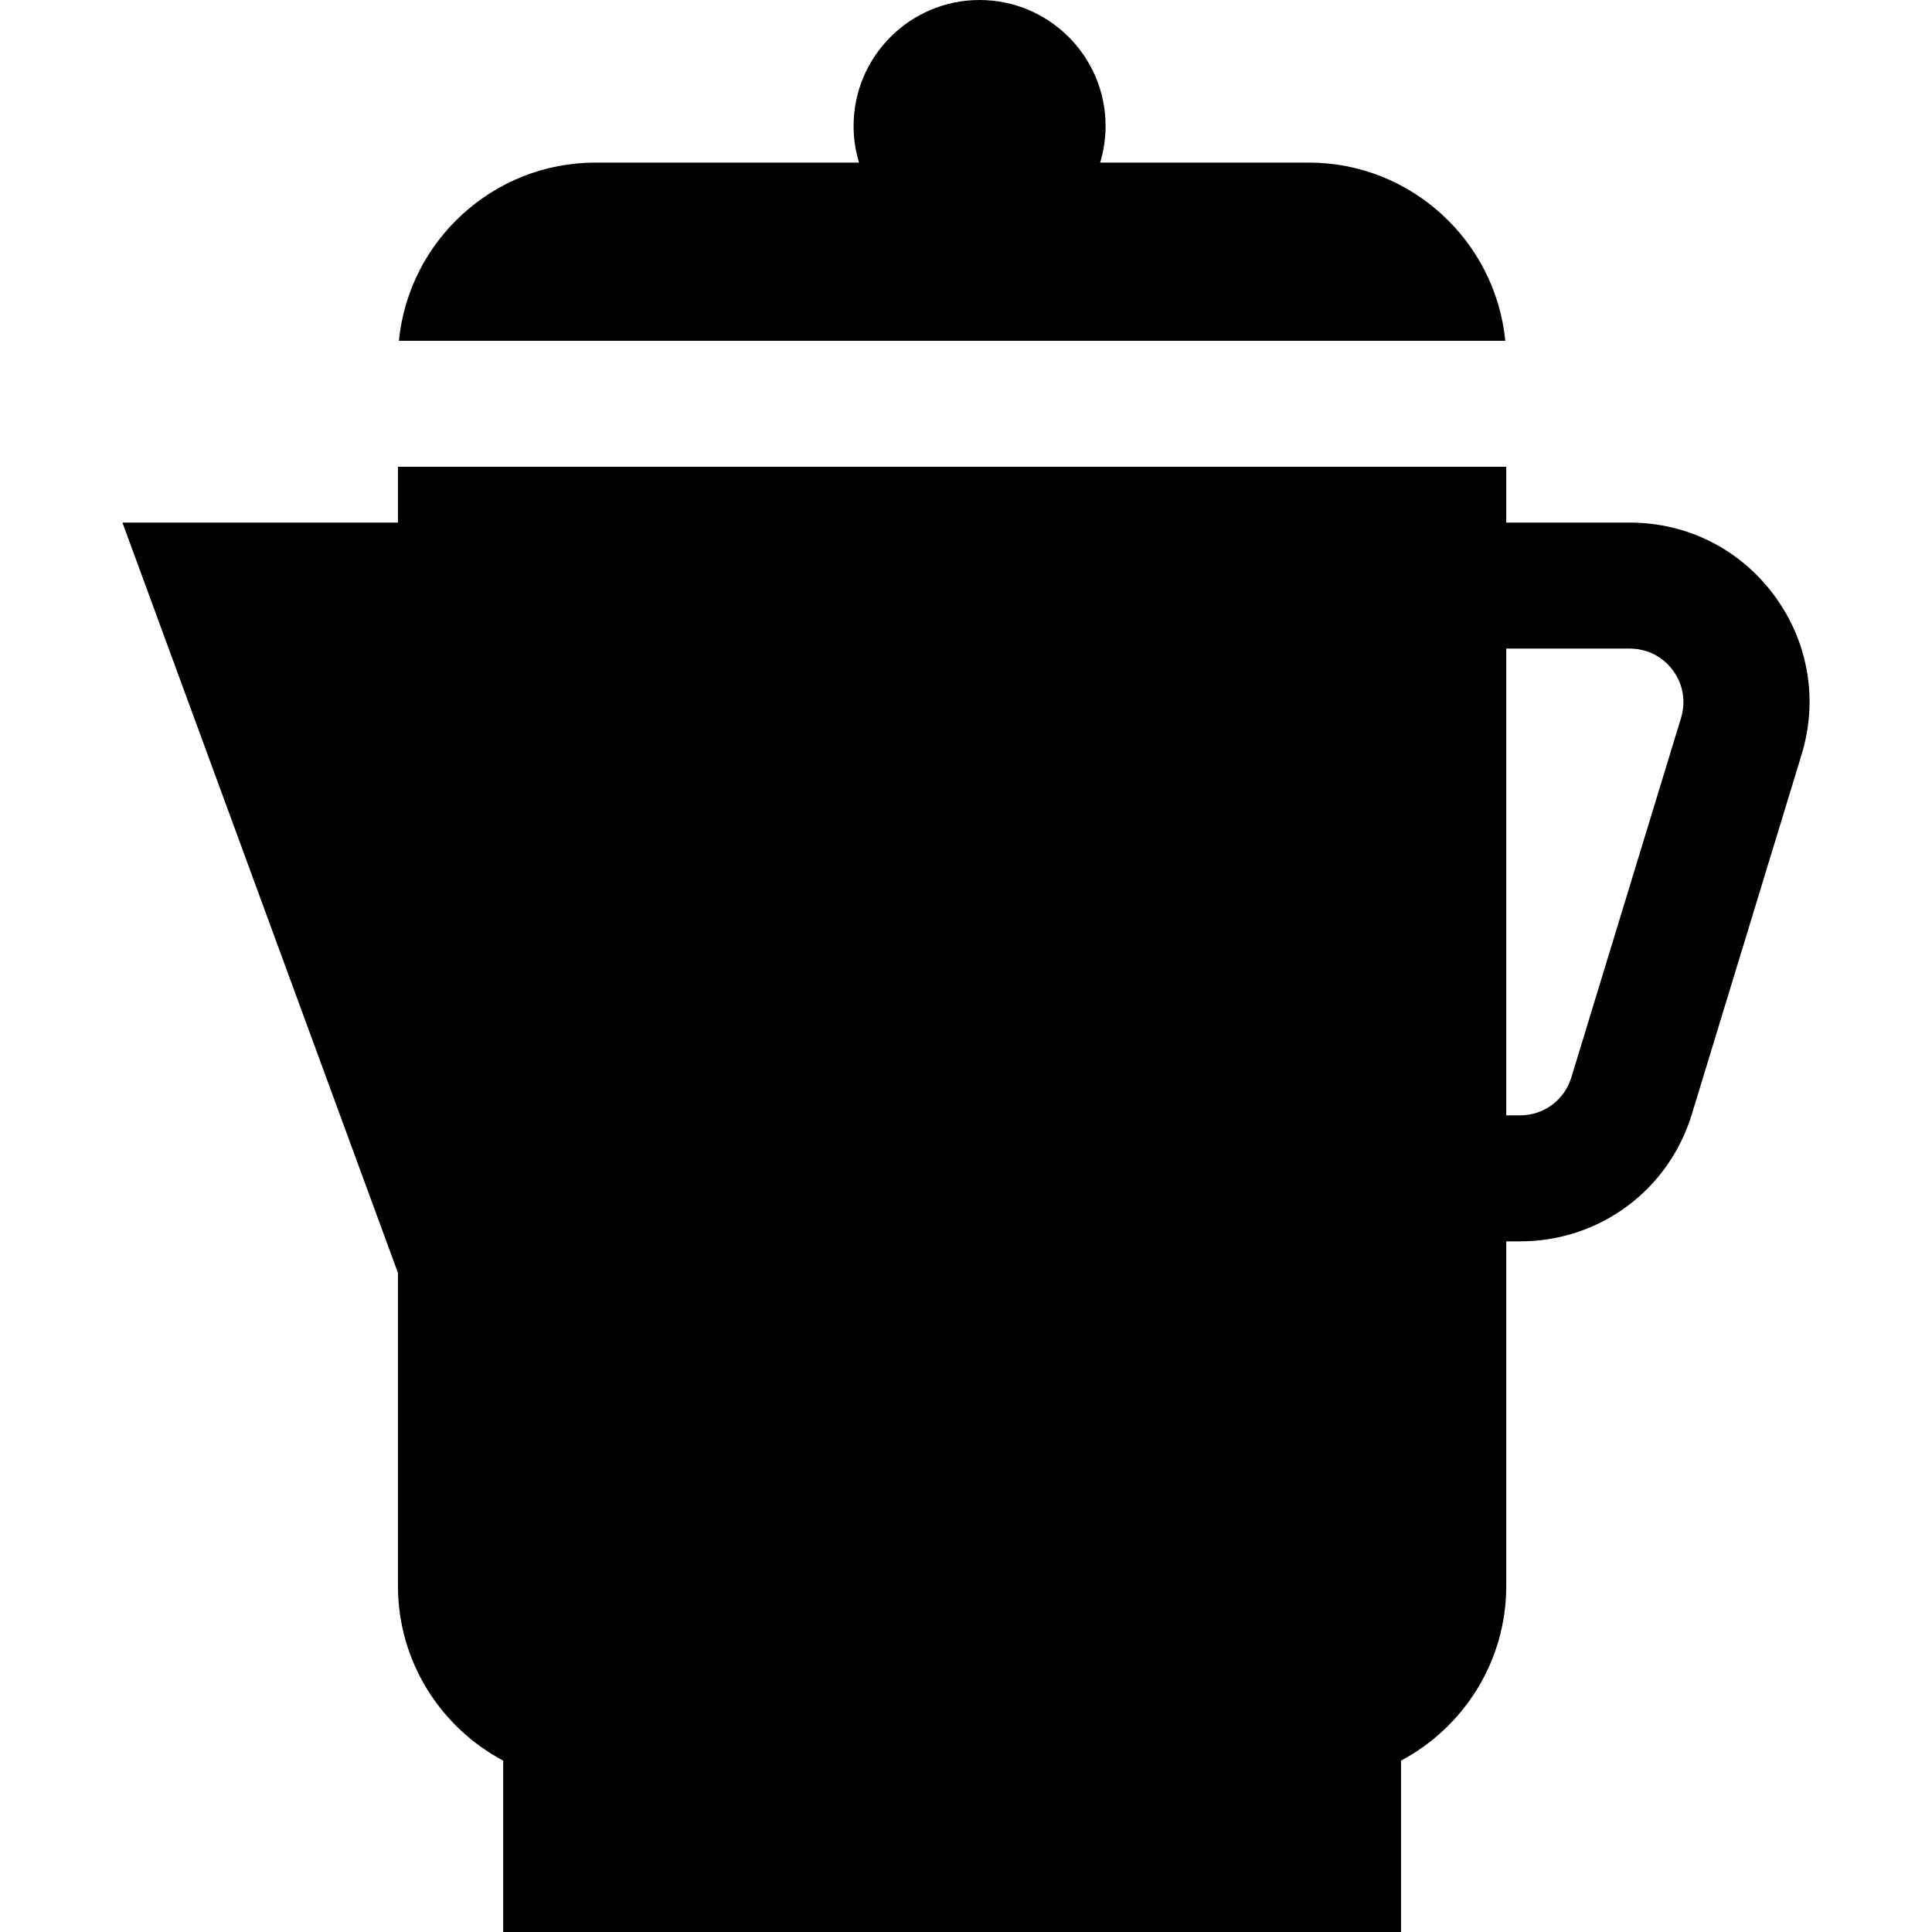
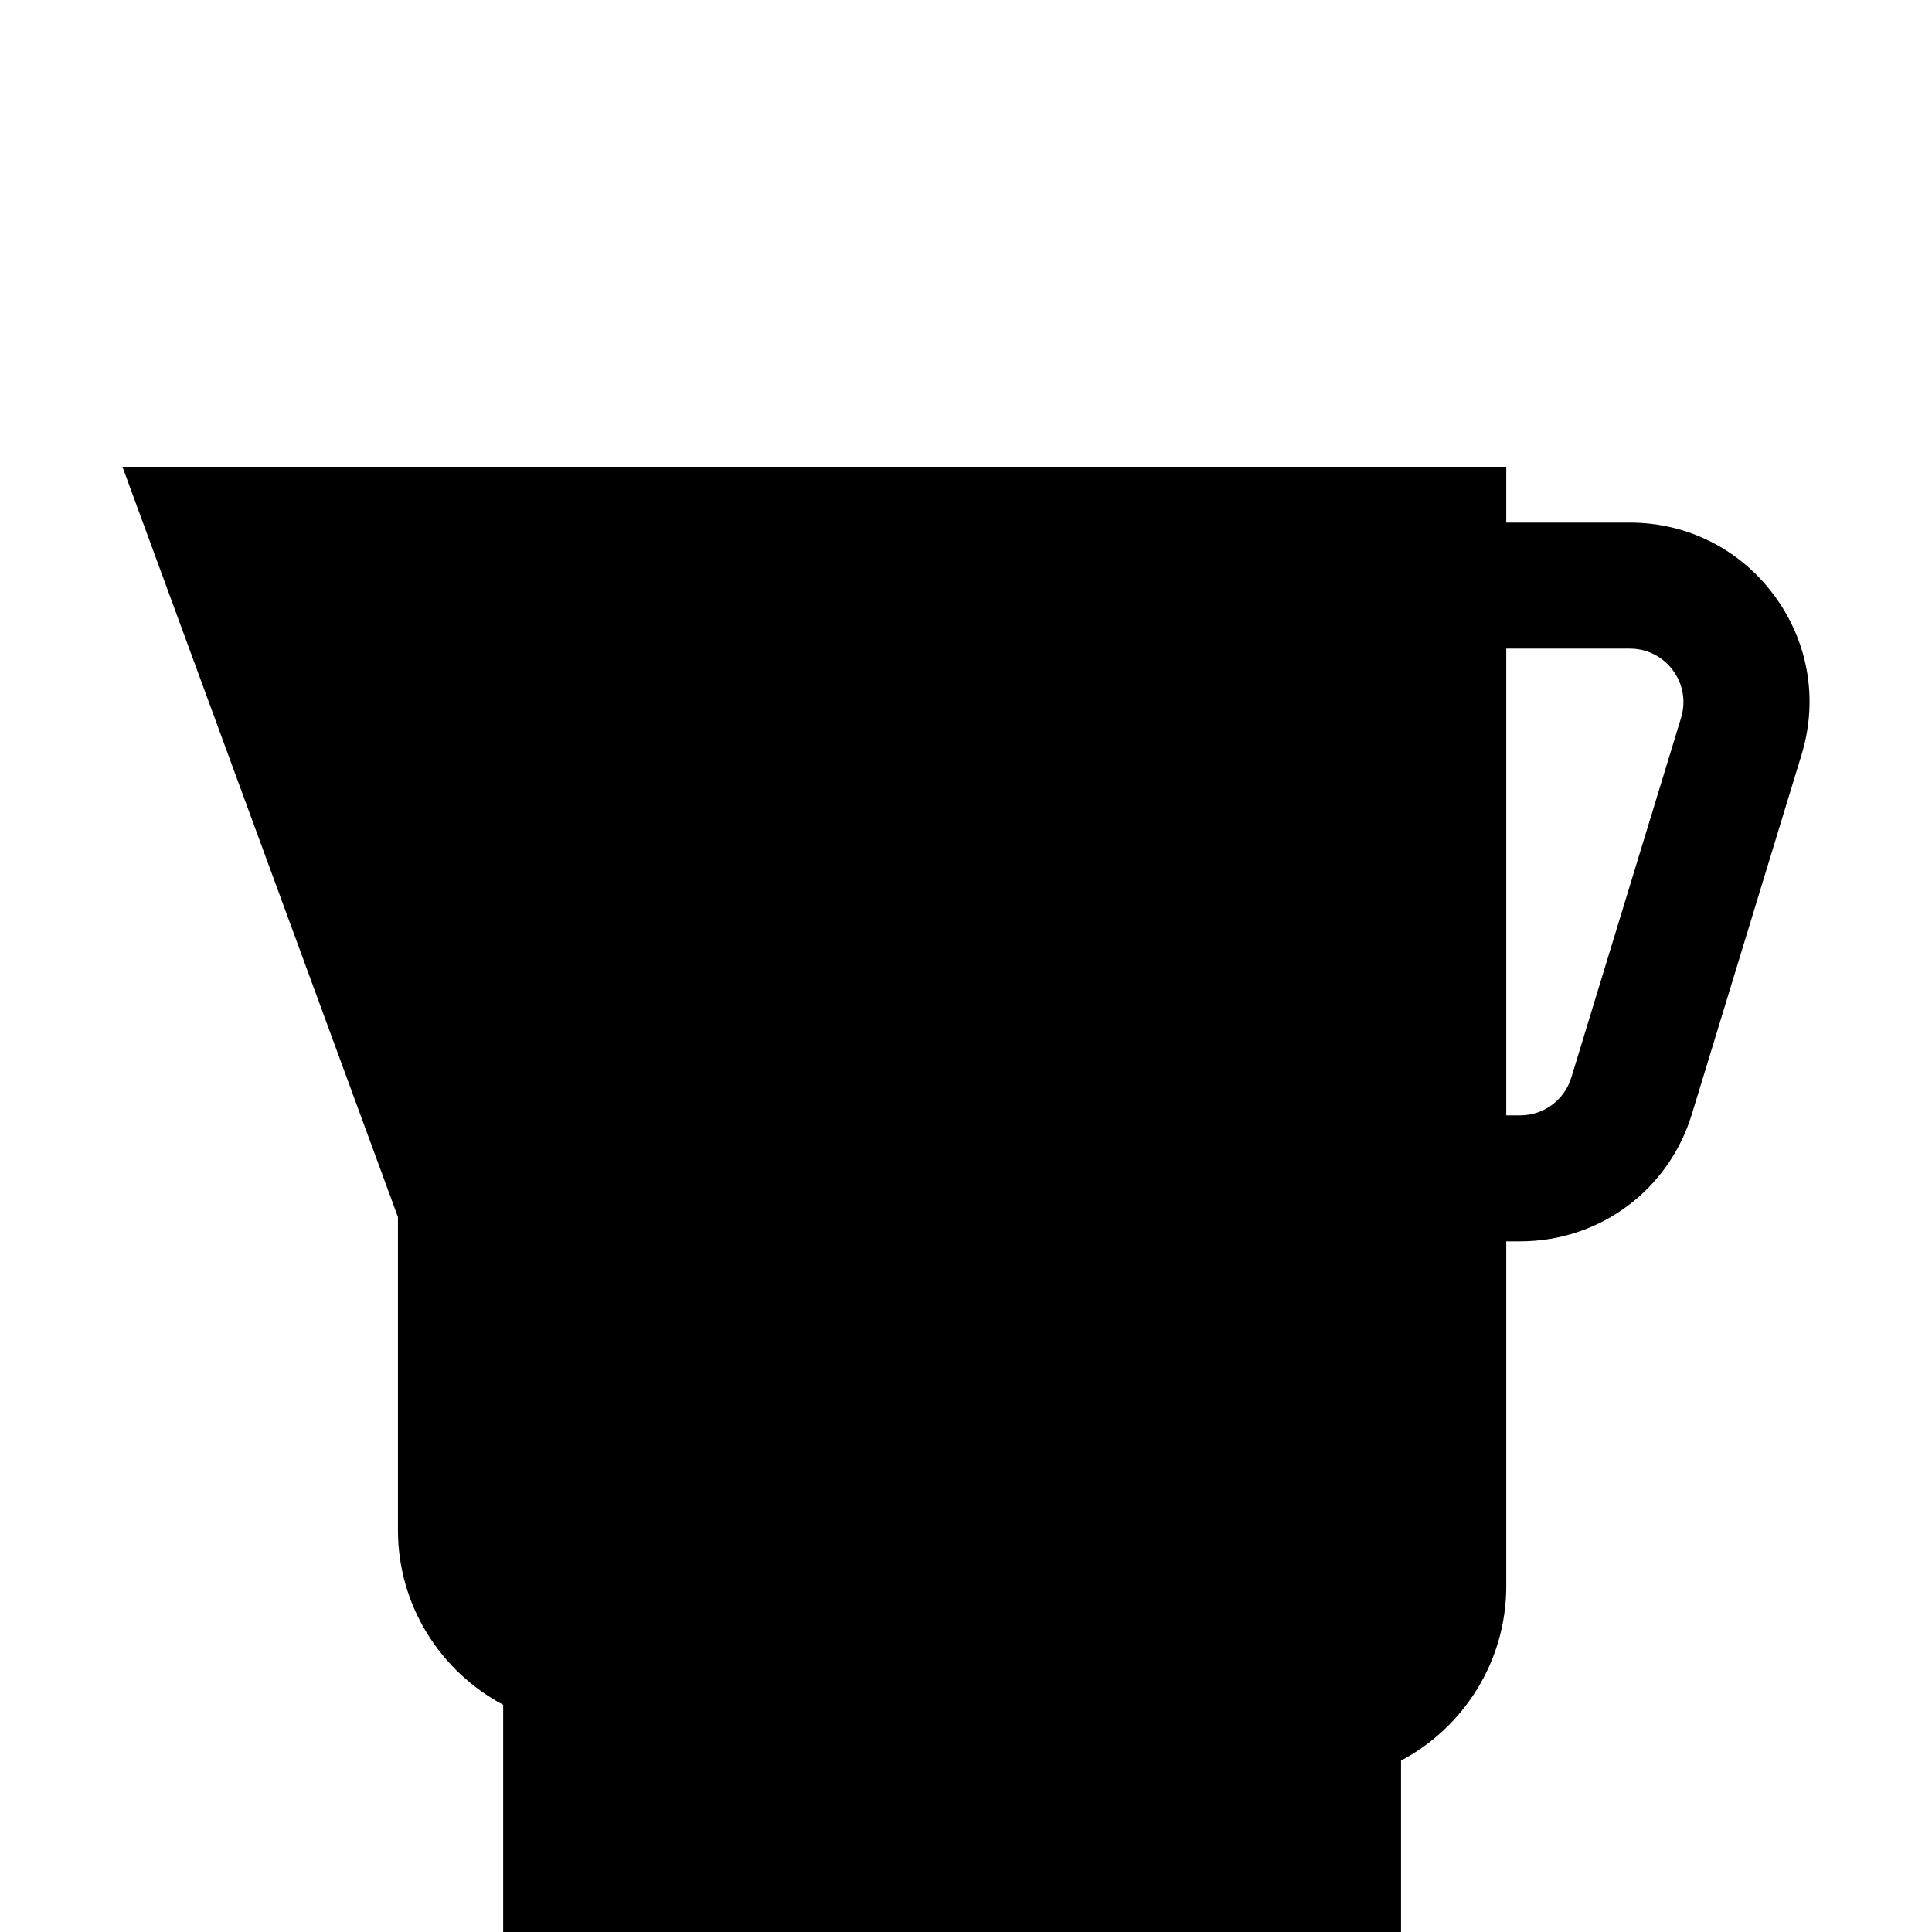
<svg xmlns="http://www.w3.org/2000/svg" fill="#000000" height="800px" width="800px" version="1.1" id="Layer_1" viewBox="0 0 512 512" xml:space="preserve">
  <g>
    <g>
-       <path d="M470.17,157.769c-9.069-12.249-23.012-19.275-38.253-19.275h-32.744v-14.793H105.46v14.793H32.449l73.011,198.833v82.976    c0,20.037,11.316,37.473,27.887,46.277V512h237.939v-45.42c16.571-8.804,27.887-26.24,27.887-46.277v-91.332h3.664    c21.077,0,39.371-13.544,45.522-33.703l29.079-95.283C481.888,185.406,479.238,170.02,470.17,157.769z M445.502,190.237    l-29.079,95.283c-1.835,6.016-7.296,10.059-13.586,10.059h-3.664V171.886h32.744c4.549,0,8.71,2.097,11.416,5.752    C446.039,181.295,446.829,185.886,445.502,190.237z" />
+       <path d="M470.17,157.769c-9.069-12.249-23.012-19.275-38.253-19.275h-32.744v-14.793H105.46H32.449l73.011,198.833v82.976    c0,20.037,11.316,37.473,27.887,46.277V512h237.939v-45.42c16.571-8.804,27.887-26.24,27.887-46.277v-91.332h3.664    c21.077,0,39.371-13.544,45.522-33.703l29.079-95.283C481.888,185.406,479.238,170.02,470.17,157.769z M445.502,190.237    l-29.079,95.283c-1.835,6.016-7.296,10.059-13.586,10.059h-3.664V171.886h32.744c4.549,0,8.71,2.097,11.416,5.752    C446.039,181.295,446.829,185.886,445.502,190.237z" />
    </g>
  </g>
  <g>
    <g>
-       <path d="M346.8,43.085h-55.247c0.933-3.07,1.439-6.323,1.439-9.694C292.992,14.979,278.013,0,259.6,0    c-18.412,0-33.391,14.979-33.391,33.391c0,3.37,0.506,6.625,1.439,9.694h-69.817c-27.142,0-49.522,20.754-52.117,47.225h293.201    C396.321,63.839,373.94,43.085,346.8,43.085z" />
-     </g>
+       </g>
  </g>
</svg>